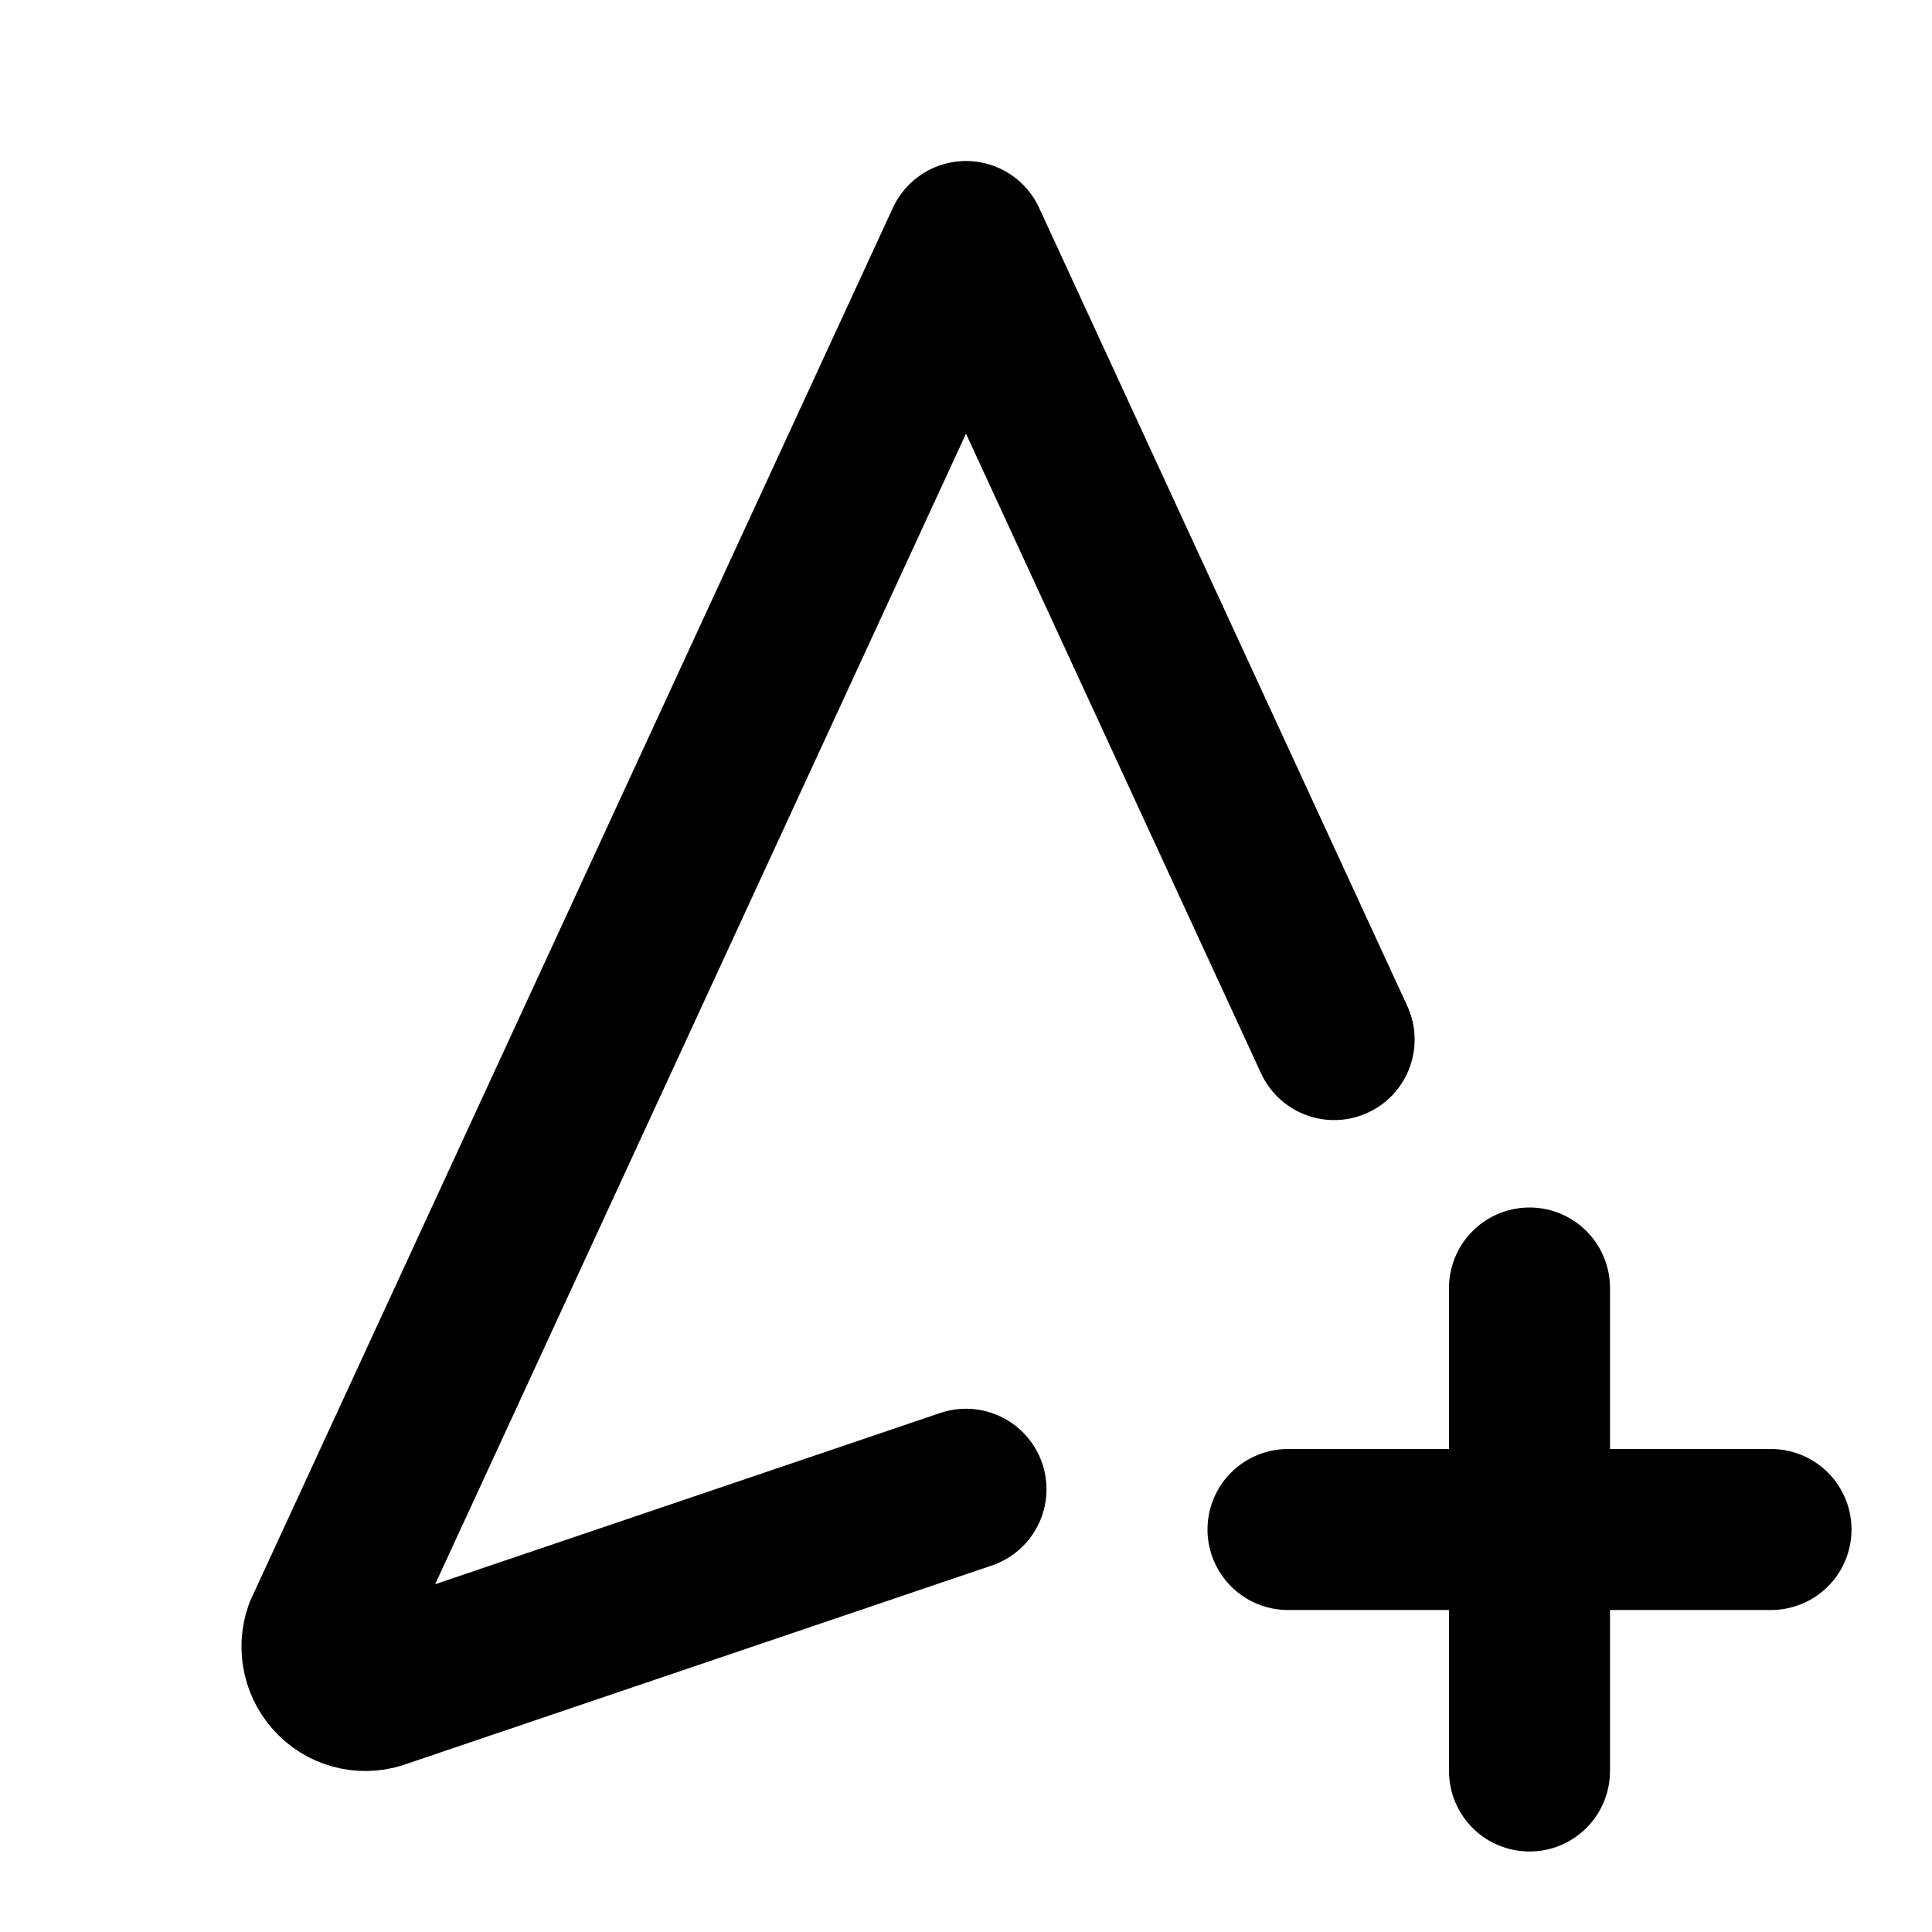
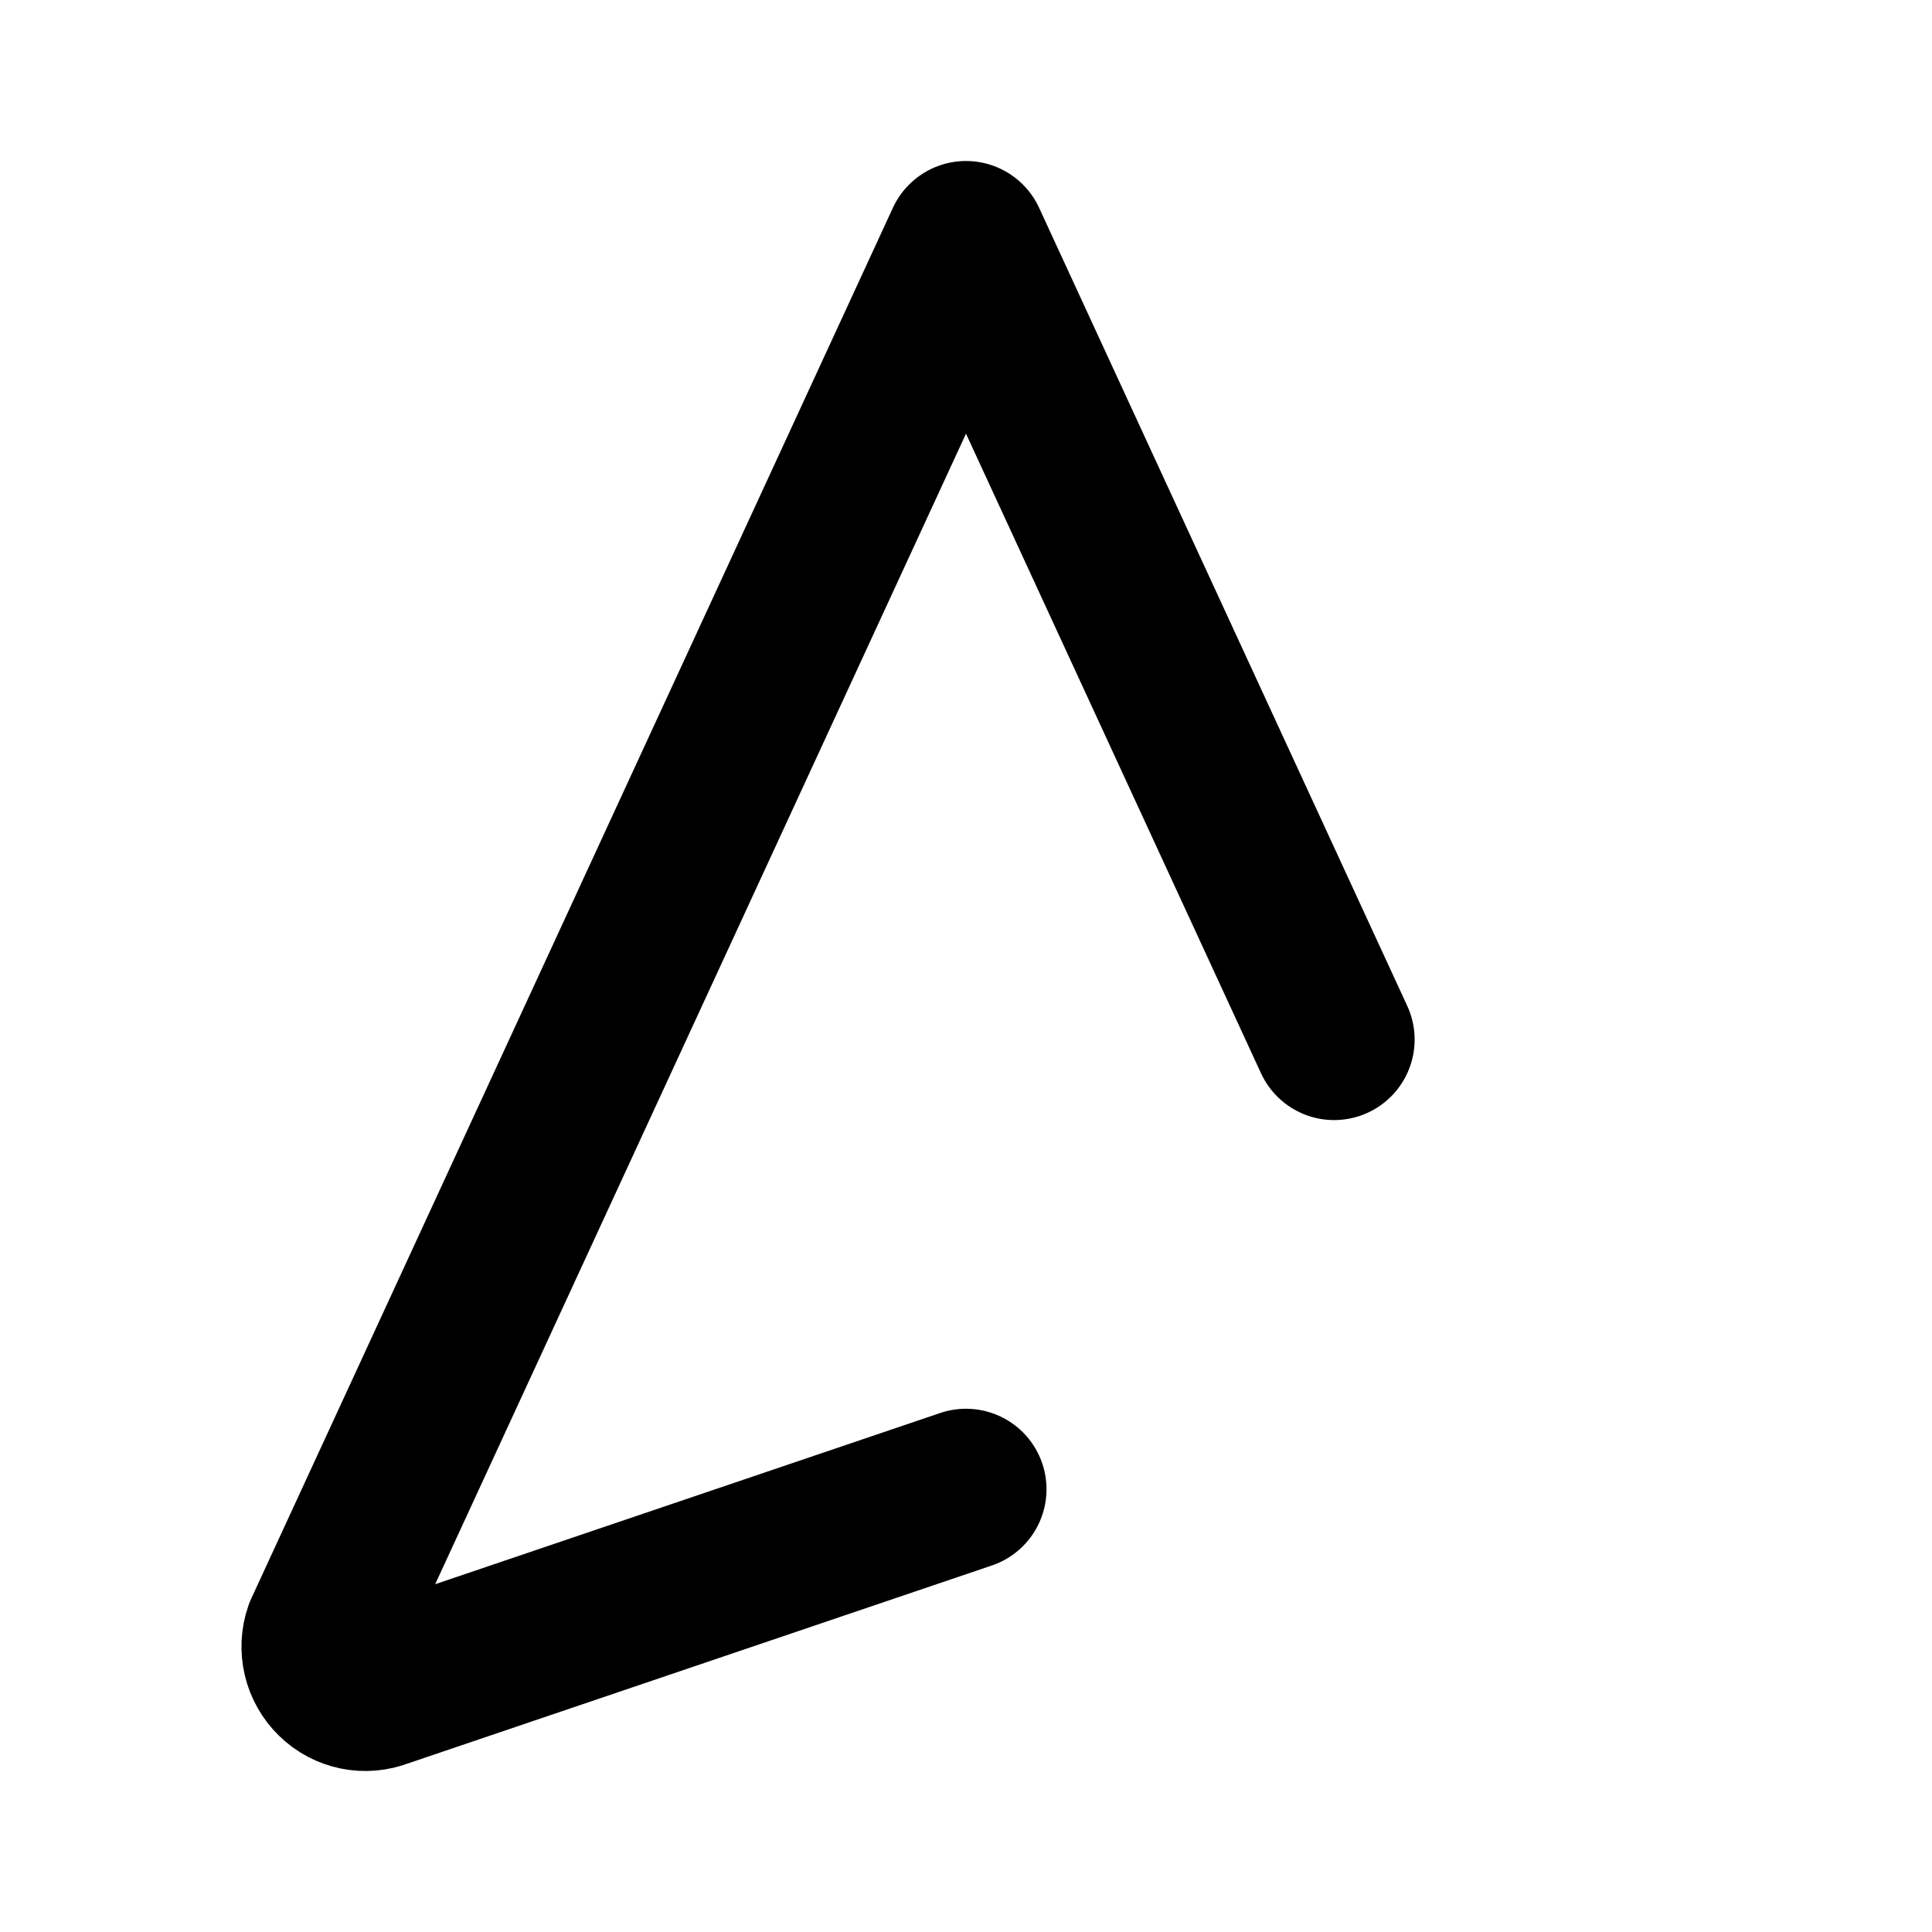
<svg xmlns="http://www.w3.org/2000/svg" width="24" height="24" viewBox="0 0 24 24" fill="none" stroke="currentColor" stroke-width="2" stroke-linecap="round" stroke-linejoin="round" class="icon icon-tabler icons-tabler-outline icon-tabler-navigation-plus">
-   <path stroke="none" d="M0 0h24v24H0z" fill="none" />
  <path d="M16.573 12.914l-4.573 -9.914l-7.97 17.275c-.07 .2 -.017 .424 .135 .572c.15 .148 .374 .193 .57 .116l7.265 -2.463" />
-   <path d="M16 19h6" />
-   <path d="M19 16v6" />
</svg>